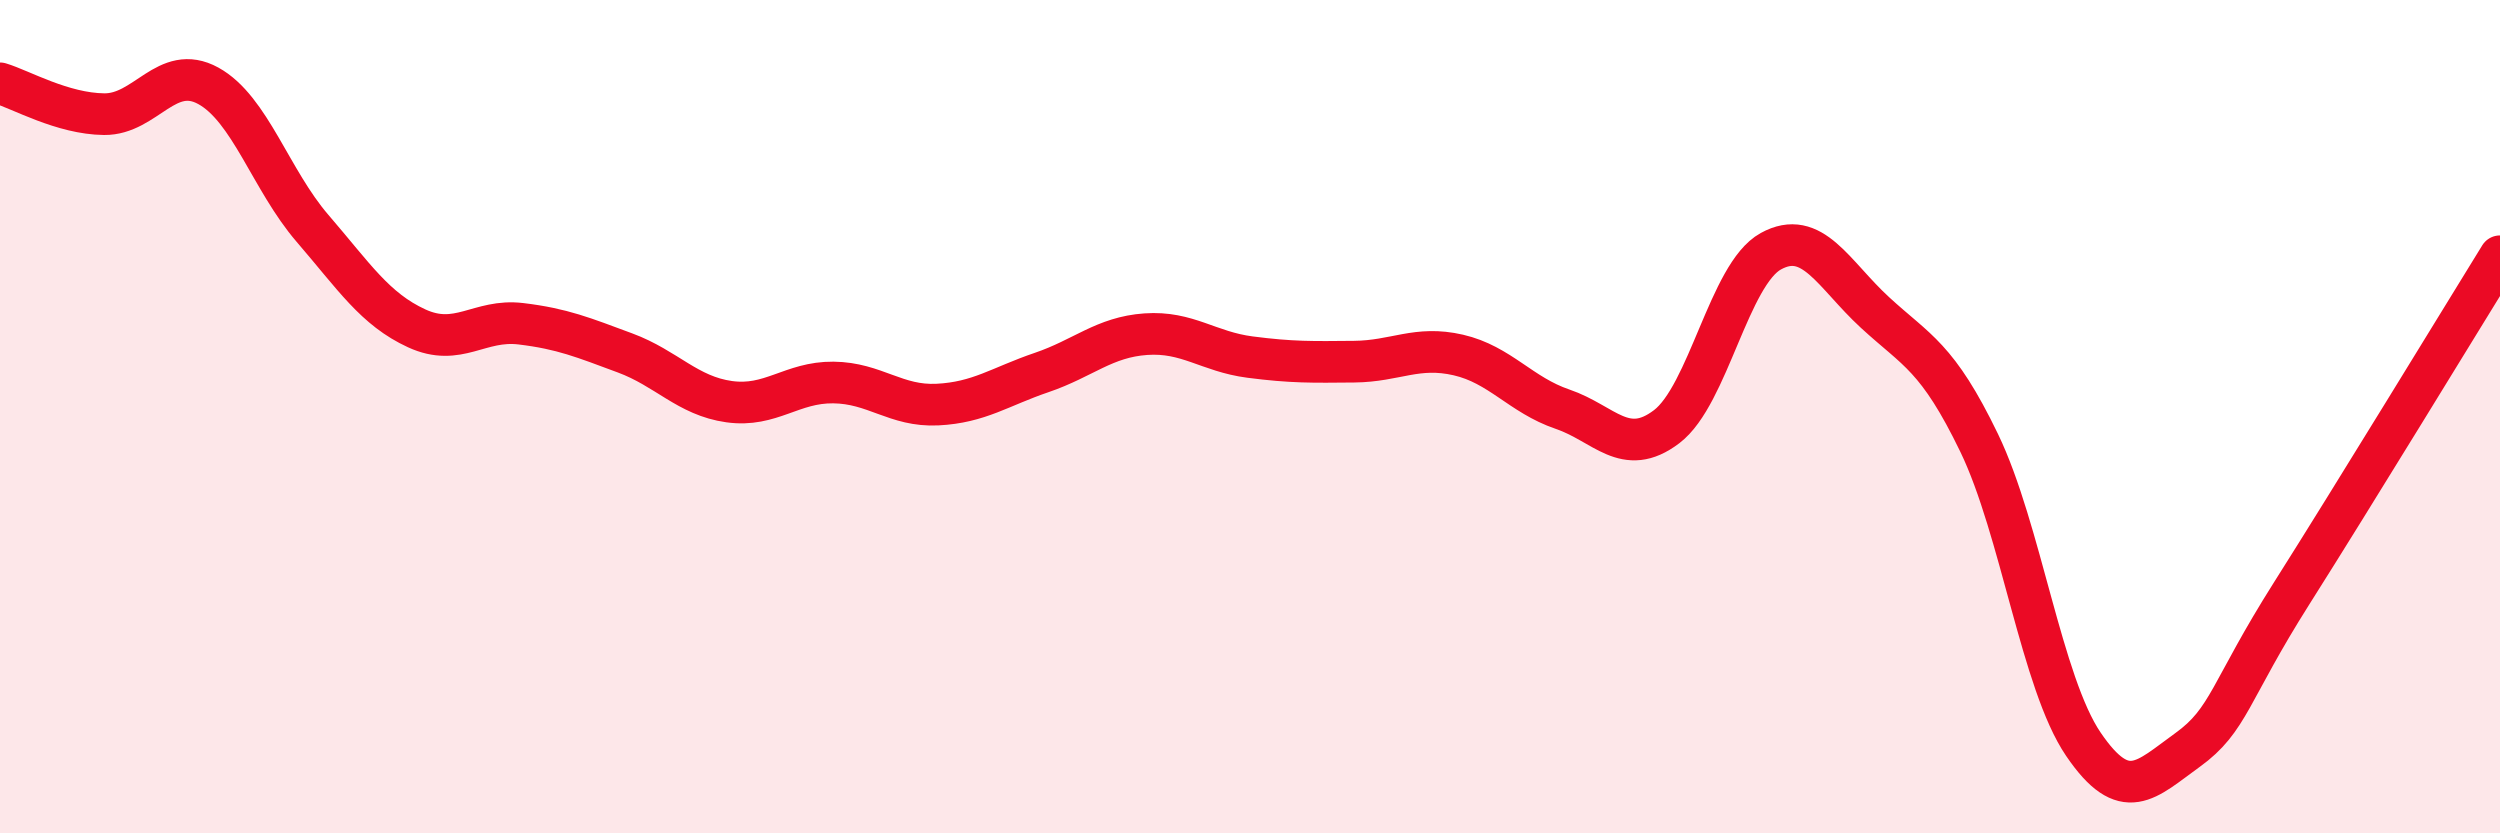
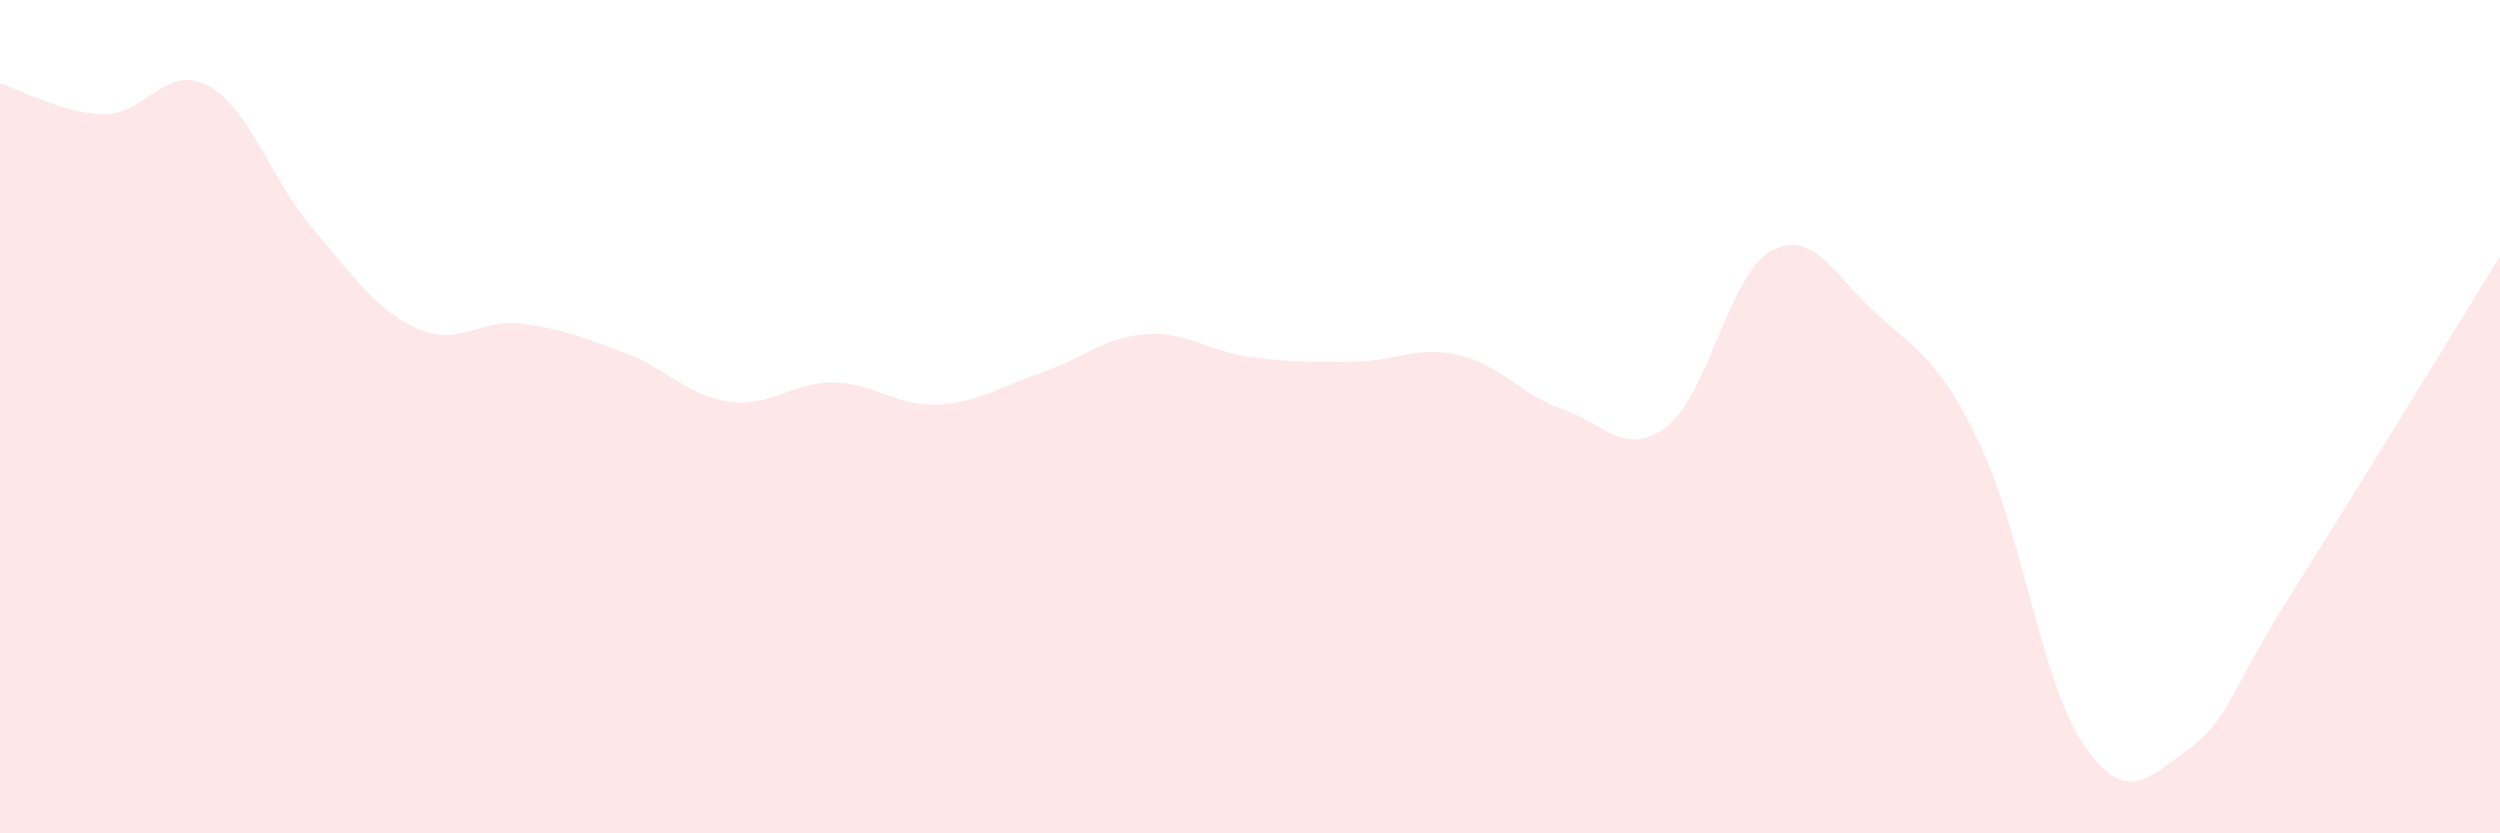
<svg xmlns="http://www.w3.org/2000/svg" width="60" height="20" viewBox="0 0 60 20">
  <path d="M 0,2 C 0.5,2.15 1.5,2.73 2.5,2.74 C 3.5,2.75 4,1.51 5,2.06 C 6,2.61 6.5,4.32 7.5,5.48 C 8.5,6.64 9,7.42 10,7.88 C 11,8.34 11.5,7.65 12.5,7.77 C 13.5,7.89 14,8.1 15,8.47 C 16,8.84 16.5,9.5 17.5,9.64 C 18.5,9.78 19,9.17 20,9.18 C 21,9.19 21.5,9.76 22.5,9.71 C 23.5,9.66 24,9.28 25,8.94 C 26,8.6 26.5,8.09 27.5,8.02 C 28.5,7.95 29,8.44 30,8.57 C 31,8.7 31.5,8.69 32.5,8.68 C 33.5,8.67 34,8.29 35,8.52 C 36,8.75 36.5,9.48 37.5,9.82 C 38.5,10.16 39,11 40,10.24 C 41,9.48 41.5,6.58 42.5,6.03 C 43.5,5.48 44,6.58 45,7.5 C 46,8.42 46.5,8.56 47.5,10.63 C 48.5,12.7 49,16.39 50,17.86 C 51,19.33 51.5,18.72 52.5,18 C 53.5,17.28 53.5,16.61 55,14.24 C 56.5,11.87 59,7.77 60,6.15L60 20L0 20Z" fill="#EB0A25" opacity="0.1" stroke-linecap="round" stroke-linejoin="round" />
-   <path d="M 0,2 C 0.5,2.15 1.5,2.73 2.5,2.74 C 3.5,2.75 4,1.51 5,2.06 C 6,2.61 6.5,4.32 7.5,5.48 C 8.5,6.64 9,7.42 10,7.88 C 11,8.34 11.5,7.65 12.5,7.77 C 13.5,7.89 14,8.1 15,8.47 C 16,8.84 16.5,9.5 17.5,9.64 C 18.5,9.78 19,9.17 20,9.18 C 21,9.19 21.5,9.76 22.5,9.71 C 23.5,9.66 24,9.28 25,8.94 C 26,8.6 26.5,8.09 27.5,8.02 C 28.5,7.95 29,8.44 30,8.57 C 31,8.7 31.5,8.69 32.5,8.68 C 33.5,8.67 34,8.29 35,8.52 C 36,8.75 36.5,9.48 37.5,9.82 C 38.5,10.16 39,11 40,10.24 C 41,9.48 41.5,6.58 42.5,6.03 C 43.5,5.48 44,6.58 45,7.5 C 46,8.42 46.5,8.56 47.5,10.63 C 48.5,12.7 49,16.39 50,17.86 C 51,19.33 51.5,18.72 52.5,18 C 53.5,17.28 53.5,16.61 55,14.24 C 56.5,11.87 59,7.77 60,6.15" stroke="#EB0A25" stroke-width="1" fill="none" stroke-linecap="round" stroke-linejoin="round" />
</svg>